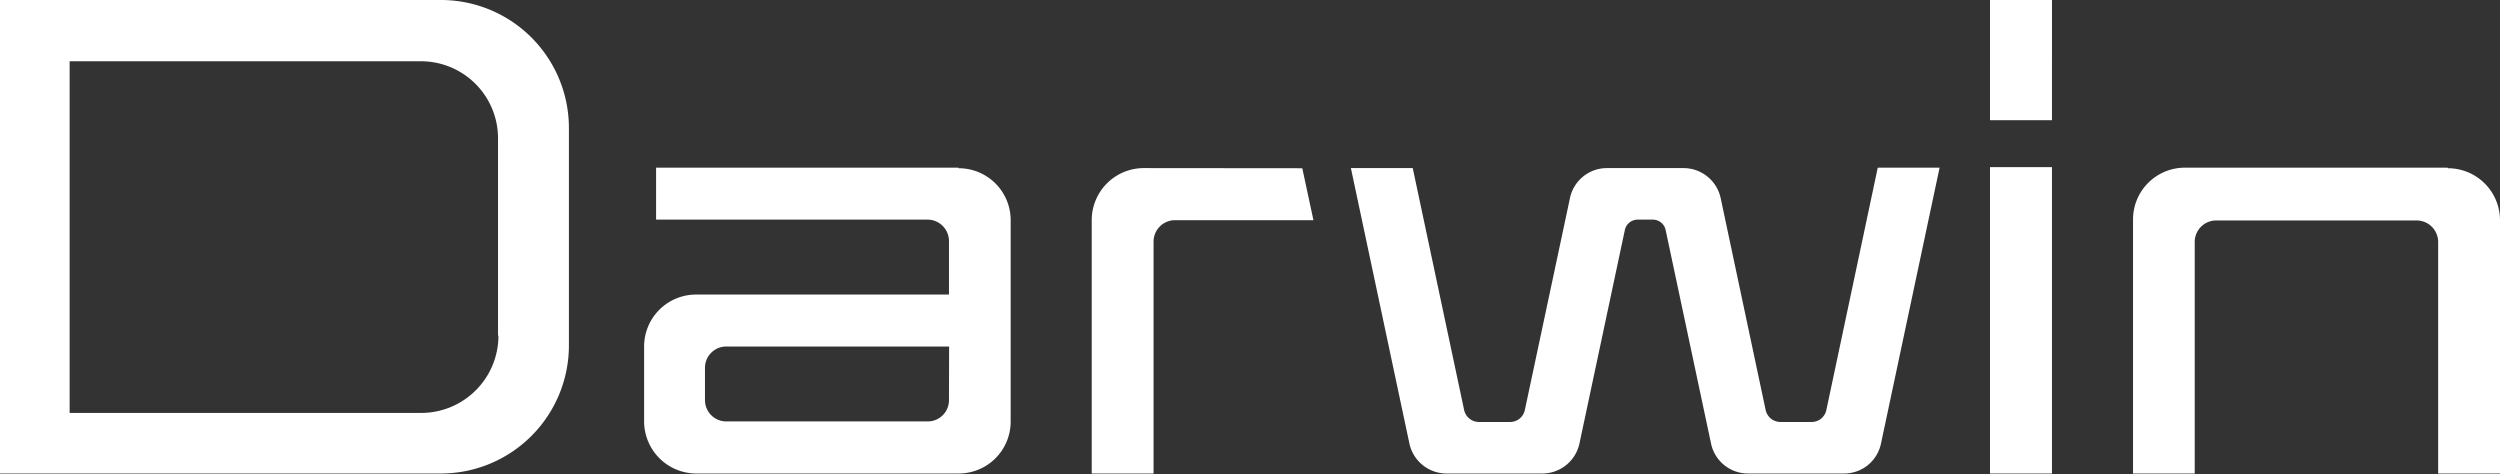
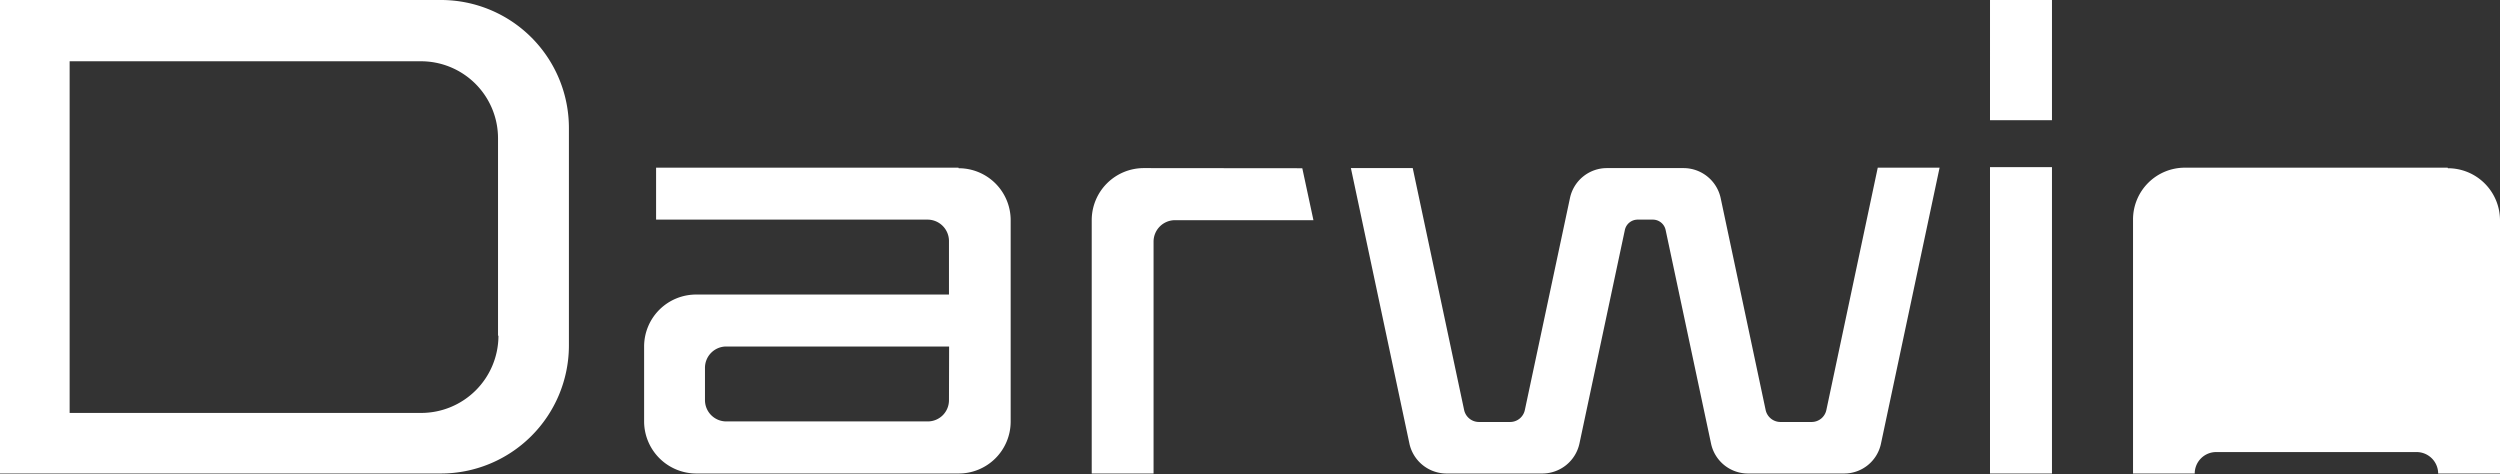
<svg xmlns="http://www.w3.org/2000/svg" width="179.51" height="34.04" viewBox="0 0 179.51 34.04">
  <rect x="0" y="0" width="179.51" height="34.04" fill="#333333" stroke="none" />
  <defs>
    <style>.cls-1{fill:#fff;}</style>
  </defs>
  <title>brand_logo_darwin_wh</title>
  <g id="レイヤー_2" data-name="レイヤー 2">
    <g id="レイヤー_1-2" data-name="レイヤー 1">
-       <path id="パス_148" data-name="パス 148" class="cls-1" d="M142.89,34h4.45v-22h-4.45Zm0-25.37h4.45V0h-4.45Zm32.86,3.41H156.91a3.72,3.72,0,0,0-3.75,3.71V34h4.43V17.37a1.54,1.54,0,0,1,1.54-1.54h14.38a1.55,1.55,0,0,1,1.56,1.52V34h4.44V15.81a3.74,3.74,0,0,0-3.74-3.73Zm-106.93,0H47.11v3.73H66.58a1.54,1.54,0,0,1,1.56,1.52v3.86H50a3.73,3.73,0,0,0-3.75,3.72h0V30.3A3.75,3.75,0,0,0,50,34H68.82a3.73,3.73,0,0,0,3.75-3.71V15.81a3.73,3.73,0,0,0-3.73-3.73Zm-.68,16.69a1.52,1.52,0,0,1-1.53,1.53H52.18a1.53,1.53,0,0,1-1.56-1.51V26.42a1.53,1.53,0,0,1,1.53-1.54h16ZM31.62,0H0V34H31.62a9.2,9.2,0,0,0,9.23-9.15V9.23A9.19,9.19,0,0,0,31.7,0Zm4.17,24.1a5.55,5.55,0,0,1-5.54,5.55H5V4.4h25.2a5.53,5.53,0,0,1,5.56,5.52V24.1Zm95.35,5.34a1.08,1.08,0,0,1-1.06.86h-2.24a1.09,1.09,0,0,1-1.06-.86l-3.23-15.22a2.73,2.73,0,0,0-2.66-2.15h-5.51a2.71,2.71,0,0,0-2.65,2.15l-3.24,15.22a1.08,1.08,0,0,1-1.06.86h-2.24a1.09,1.09,0,0,1-1.06-.86l-3.69-17.37H97l4.21,19.82A2.73,2.73,0,0,0,103.86,34h6.9a2.73,2.73,0,0,0,2.65-2.15l3.26-15.33a.94.94,0,0,1,.93-.75h1.07a.94.94,0,0,1,.93.75l3.26,15.33A2.71,2.71,0,0,0,125.51,34h6.9a2.7,2.7,0,0,0,2.65-2.14l4.21-19.82h-4.44Zm-49-17.37a3.74,3.74,0,0,0-3.75,3.72V34h4.44V17.35a1.54,1.54,0,0,1,1.54-1.54h9.94l-.8-3.73Z" />
+       <path id="パス_148" data-name="パス 148" class="cls-1" d="M142.89,34h4.45v-22h-4.45Zm0-25.37h4.45V0h-4.45Zm32.86,3.41H156.91a3.72,3.72,0,0,0-3.75,3.71V34h4.43a1.54,1.54,0,0,1,1.54-1.54h14.38a1.55,1.55,0,0,1,1.56,1.52V34h4.44V15.81a3.74,3.74,0,0,0-3.74-3.73Zm-106.93,0H47.11v3.73H66.58a1.54,1.54,0,0,1,1.56,1.52v3.86H50a3.73,3.73,0,0,0-3.75,3.72h0V30.3A3.75,3.75,0,0,0,50,34H68.82a3.73,3.73,0,0,0,3.75-3.71V15.81a3.73,3.73,0,0,0-3.73-3.73Zm-.68,16.69a1.52,1.52,0,0,1-1.53,1.53H52.18a1.53,1.53,0,0,1-1.56-1.51V26.42a1.53,1.53,0,0,1,1.53-1.54h16ZM31.62,0H0V34H31.62a9.2,9.2,0,0,0,9.23-9.15V9.23A9.19,9.19,0,0,0,31.7,0Zm4.17,24.1a5.55,5.55,0,0,1-5.54,5.55H5V4.4h25.2a5.53,5.53,0,0,1,5.56,5.52V24.1Zm95.35,5.34a1.08,1.08,0,0,1-1.06.86h-2.24a1.09,1.09,0,0,1-1.06-.86l-3.23-15.22a2.73,2.73,0,0,0-2.66-2.15h-5.51a2.71,2.71,0,0,0-2.65,2.15l-3.24,15.22a1.08,1.08,0,0,1-1.06.86h-2.24a1.09,1.09,0,0,1-1.06-.86l-3.69-17.37H97l4.21,19.82A2.73,2.73,0,0,0,103.86,34h6.9a2.73,2.73,0,0,0,2.65-2.15l3.26-15.33a.94.94,0,0,1,.93-.75h1.07a.94.94,0,0,1,.93.75l3.26,15.33A2.71,2.71,0,0,0,125.51,34h6.9a2.7,2.7,0,0,0,2.65-2.14l4.21-19.82h-4.44Zm-49-17.37a3.74,3.74,0,0,0-3.75,3.72V34h4.44V17.35a1.54,1.54,0,0,1,1.54-1.54h9.94l-.8-3.73Z" />
    </g>
  </g>
</svg>